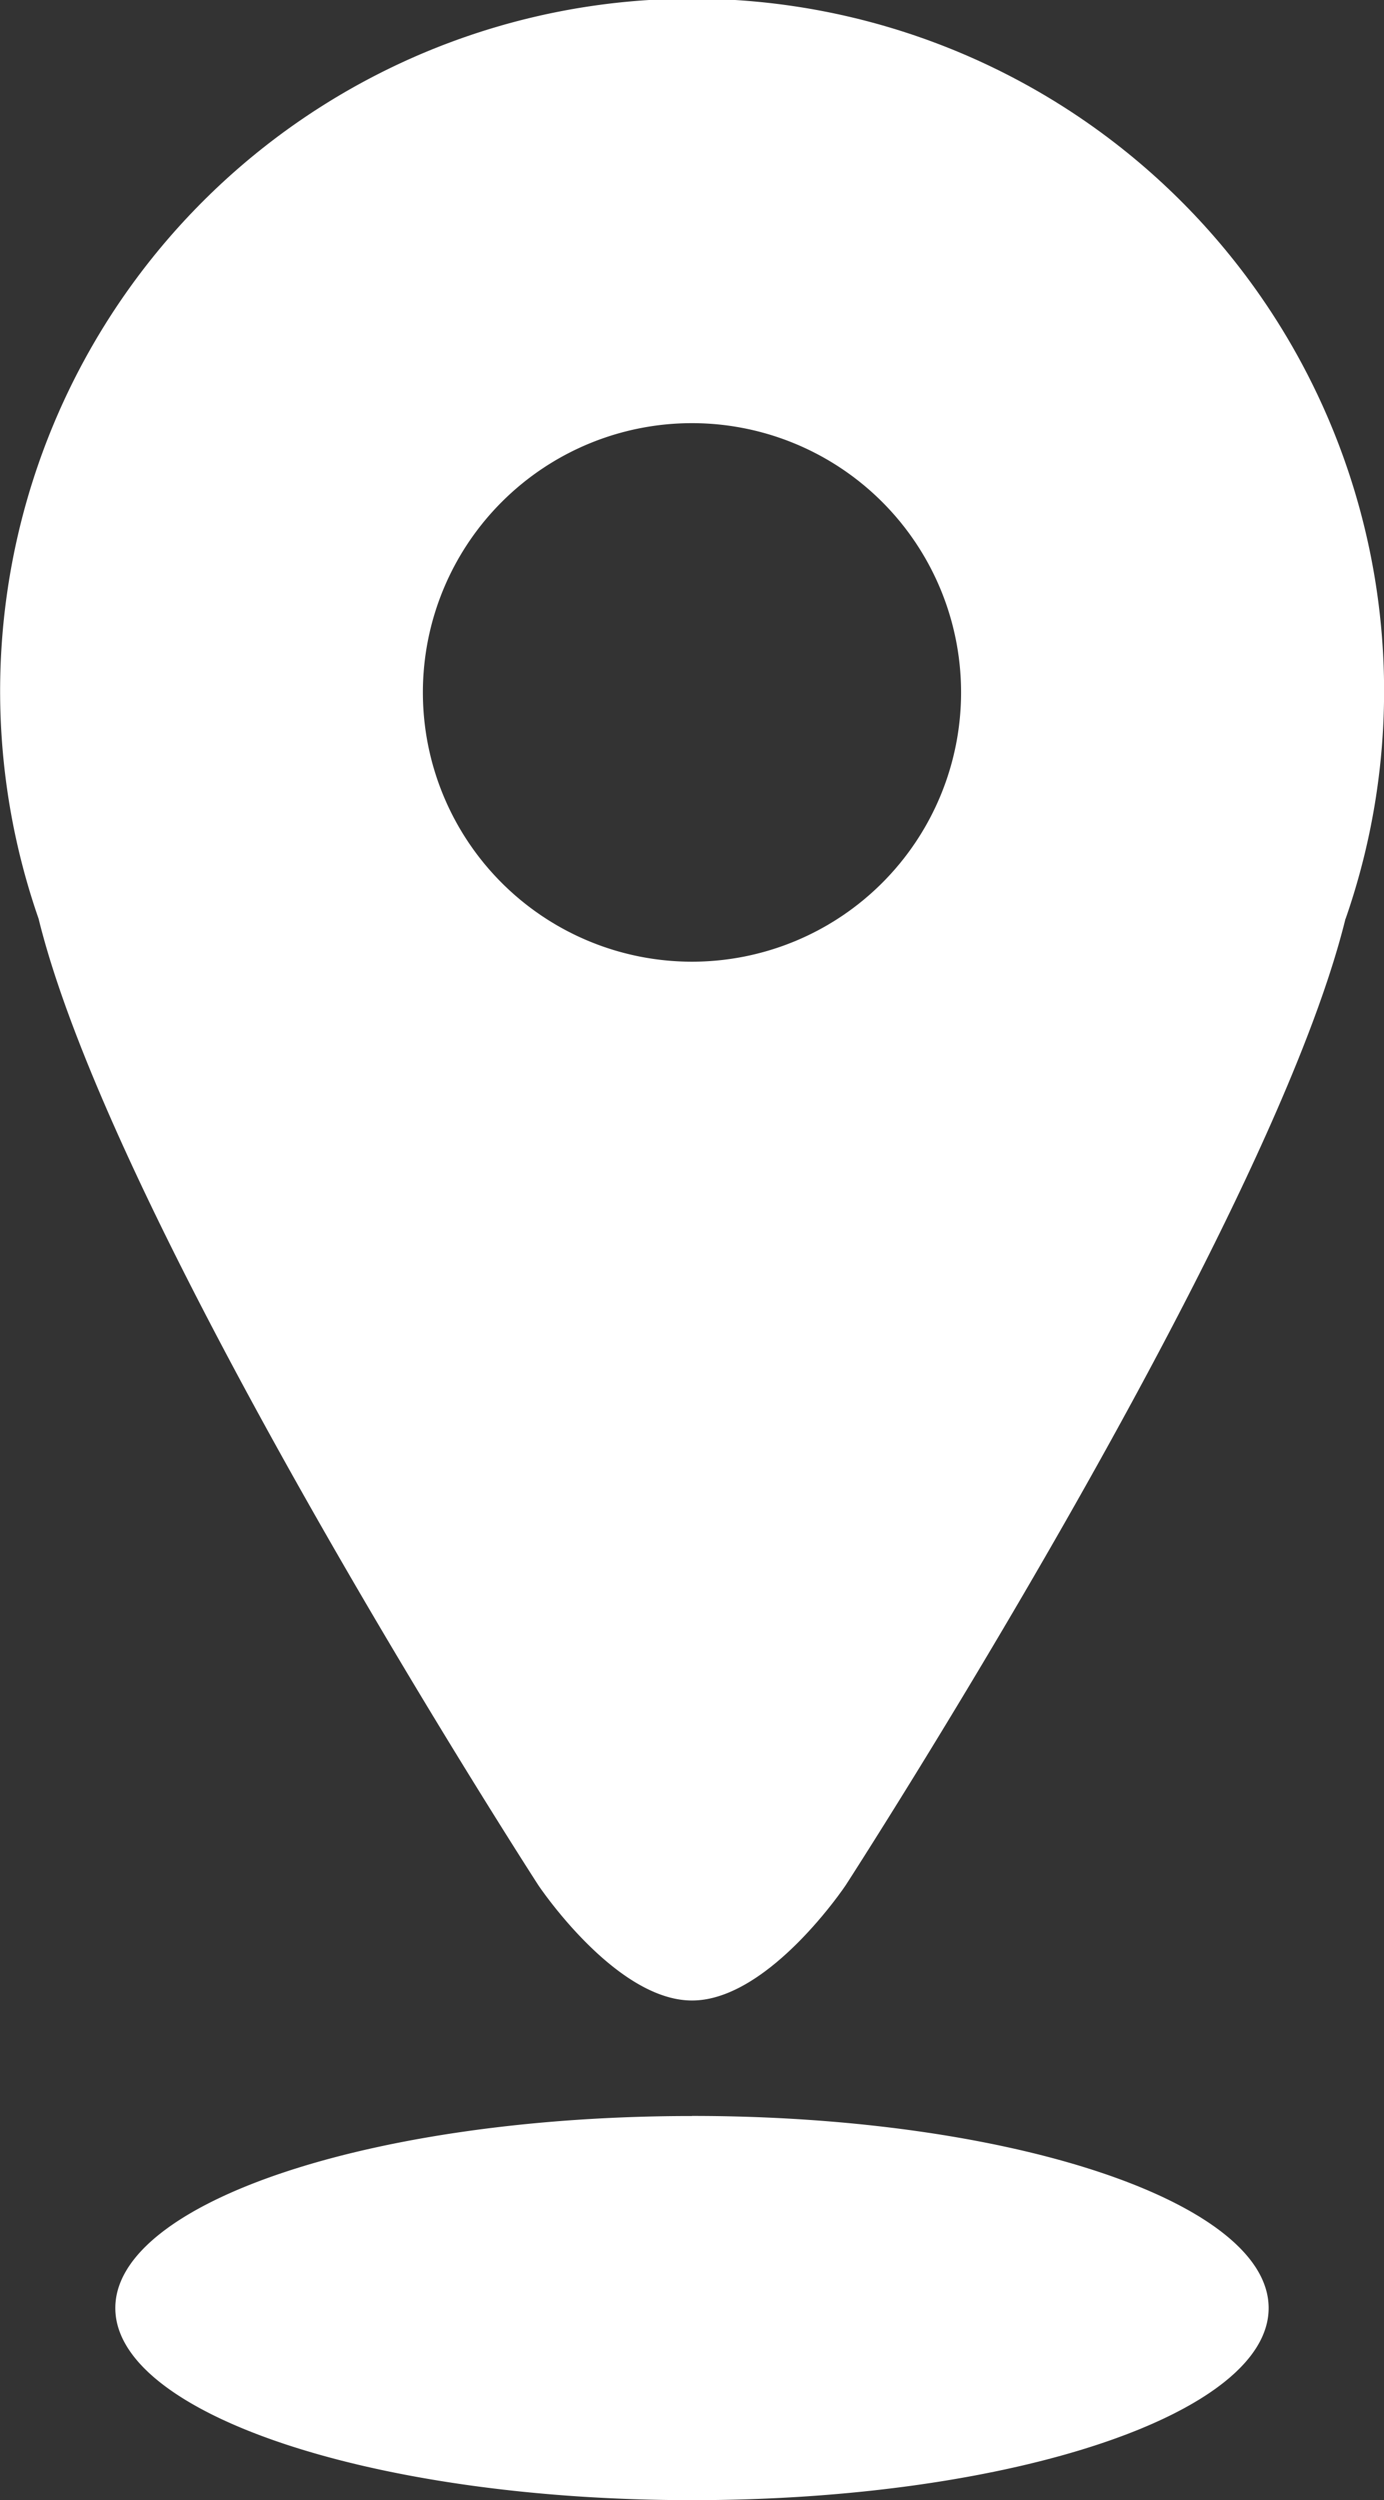
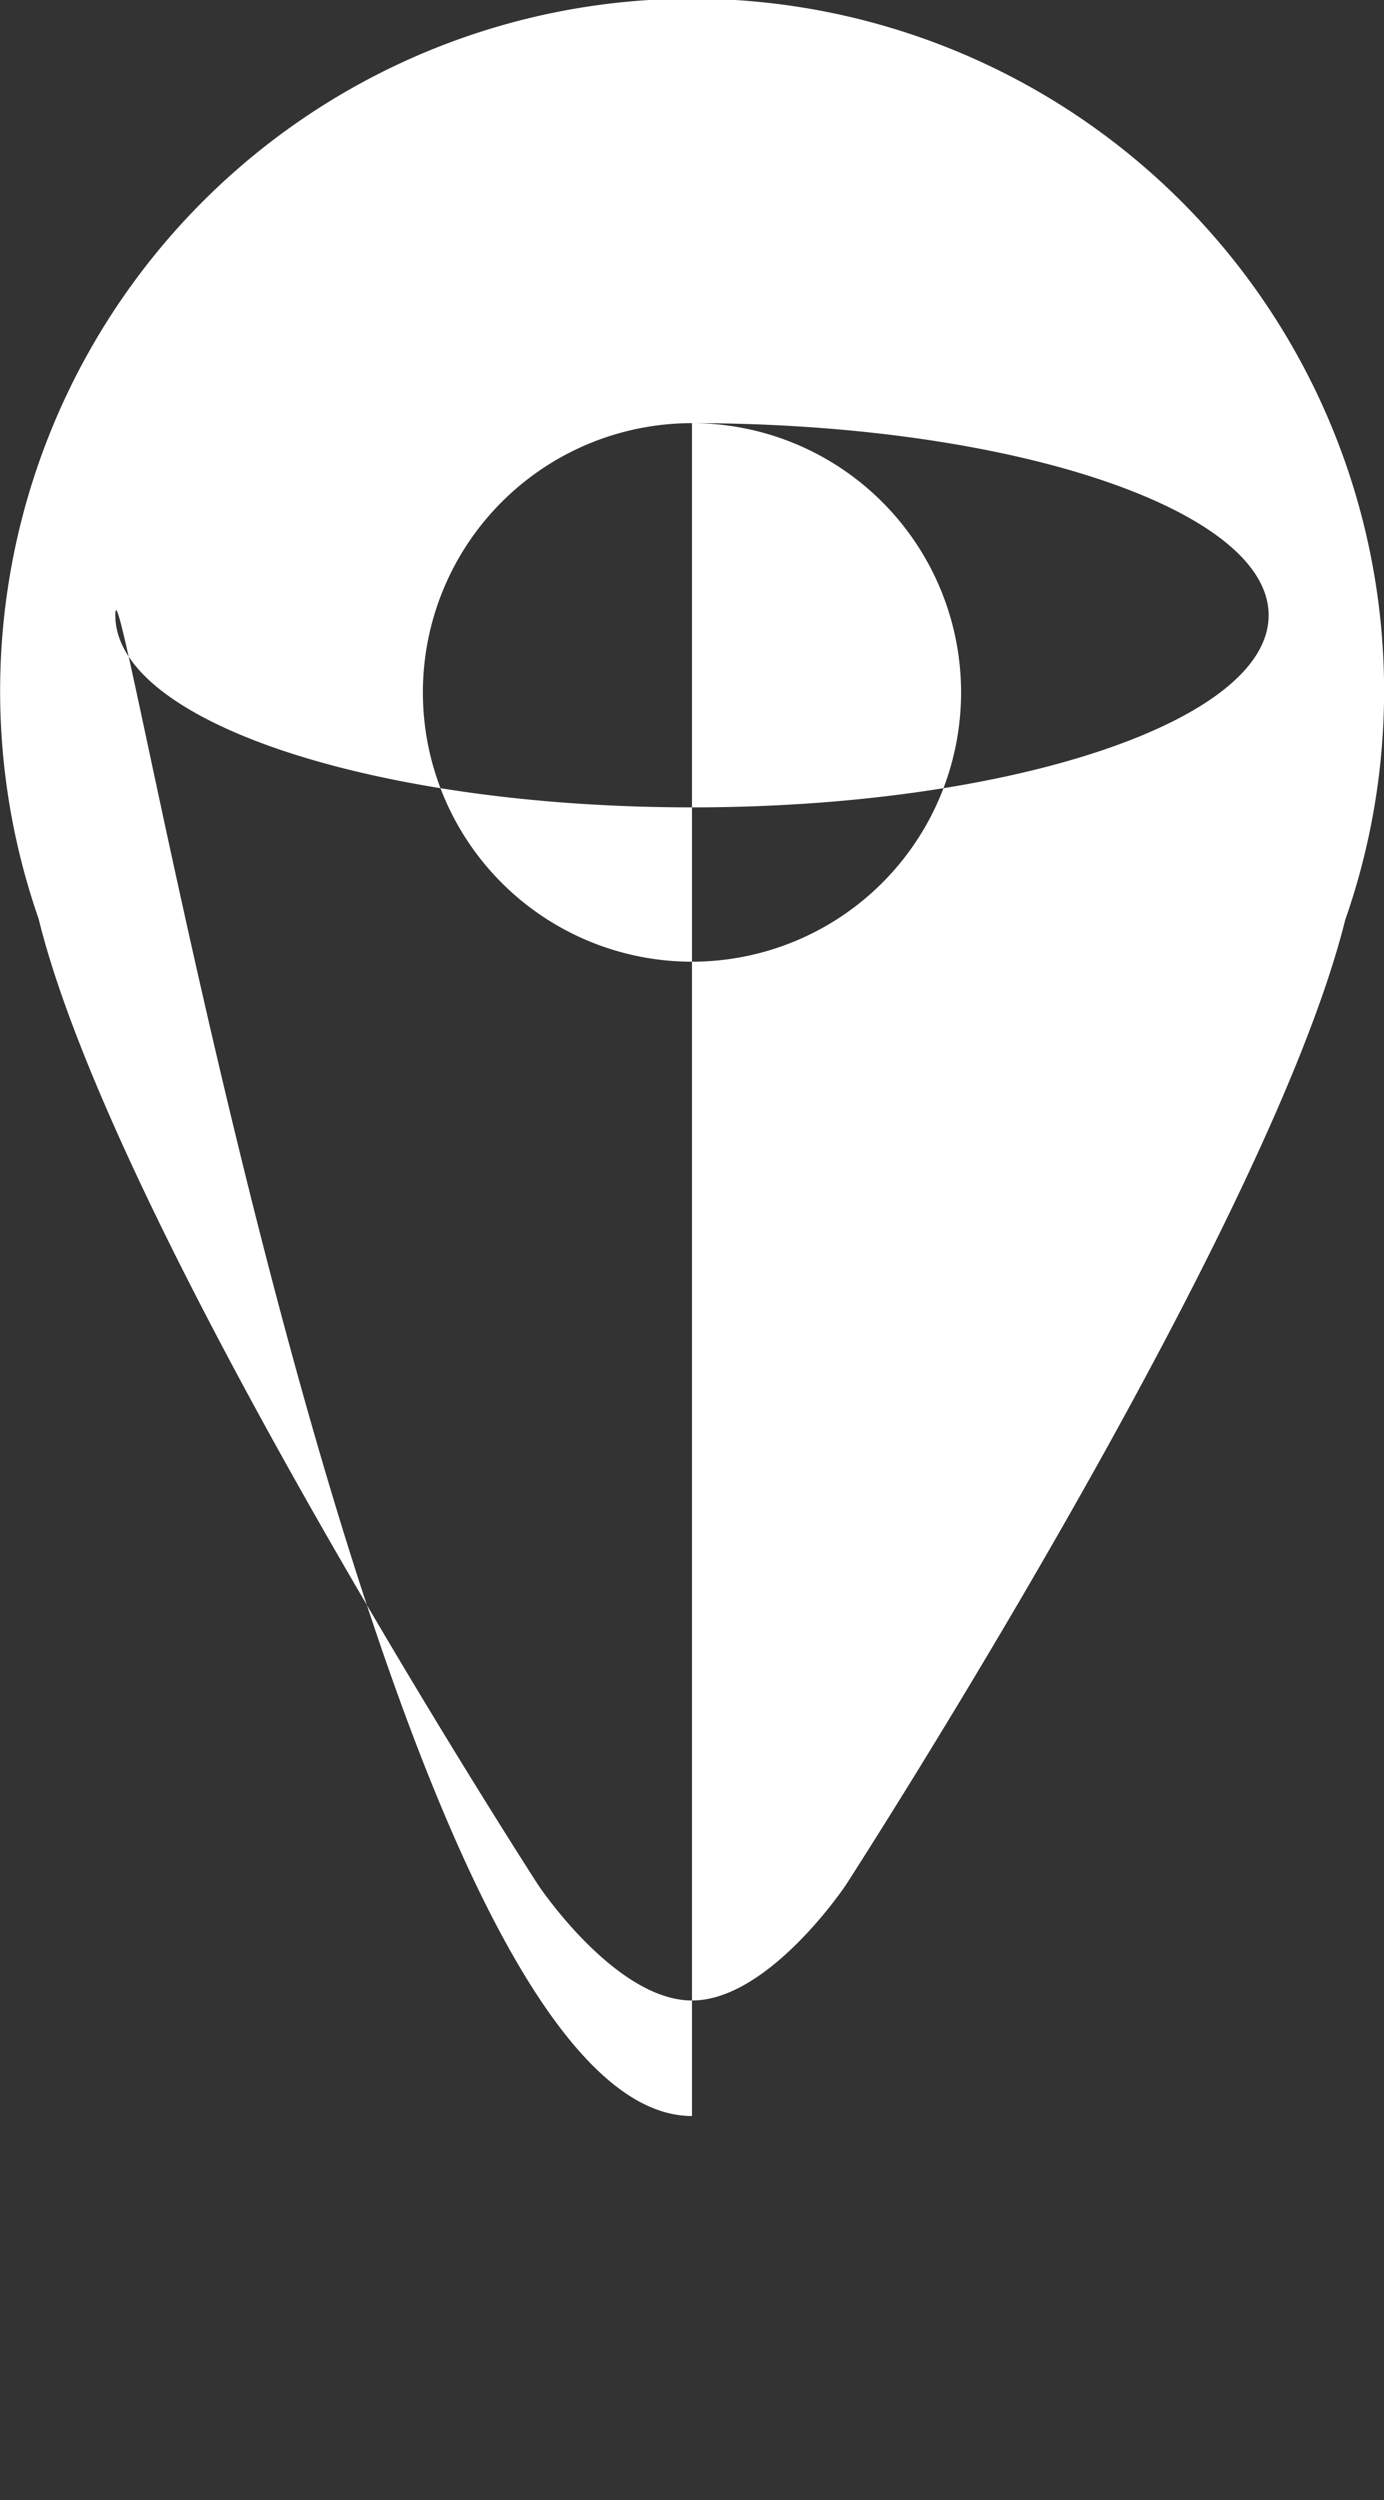
<svg xmlns="http://www.w3.org/2000/svg" width="31.661" height="57.16" viewBox="0 0 31.661 57.16">
  <rect x="0" y="0" width="31.661" height="57.16" fill="#333333" stroke="none" />
-   <path id="Tracciato_792" data-name="Tracciato 792" d="M282.783,124.6c-1.757,7.141-11.431,22.092-11.431,22.092s-1.759,2.639-3.518,2.639-3.518-2.639-3.518-2.639-9.675-14.951-11.43-22.092a15.83,15.83,0,1,1,29.9,0ZM267.833,113.27a6.156,6.156,0,1,0,6.156,6.156A6.156,6.156,0,0,0,267.833,113.27Zm0,38.7c7.286,0,13.192,1.966,13.192,4.392s-5.906,4.392-13.192,4.392-13.192-1.967-13.192-4.392S260.548,151.972,267.833,151.972Z" transform="translate(-252.003 -103.596)" fill="#fff" fill-rule="evenodd" />
+   <path id="Tracciato_792" data-name="Tracciato 792" d="M282.783,124.6c-1.757,7.141-11.431,22.092-11.431,22.092s-1.759,2.639-3.518,2.639-3.518-2.639-3.518-2.639-9.675-14.951-11.43-22.092a15.83,15.83,0,1,1,29.9,0ZM267.833,113.27a6.156,6.156,0,1,0,6.156,6.156A6.156,6.156,0,0,0,267.833,113.27Zc7.286,0,13.192,1.966,13.192,4.392s-5.906,4.392-13.192,4.392-13.192-1.967-13.192-4.392S260.548,151.972,267.833,151.972Z" transform="translate(-252.003 -103.596)" fill="#fff" fill-rule="evenodd" />
</svg>